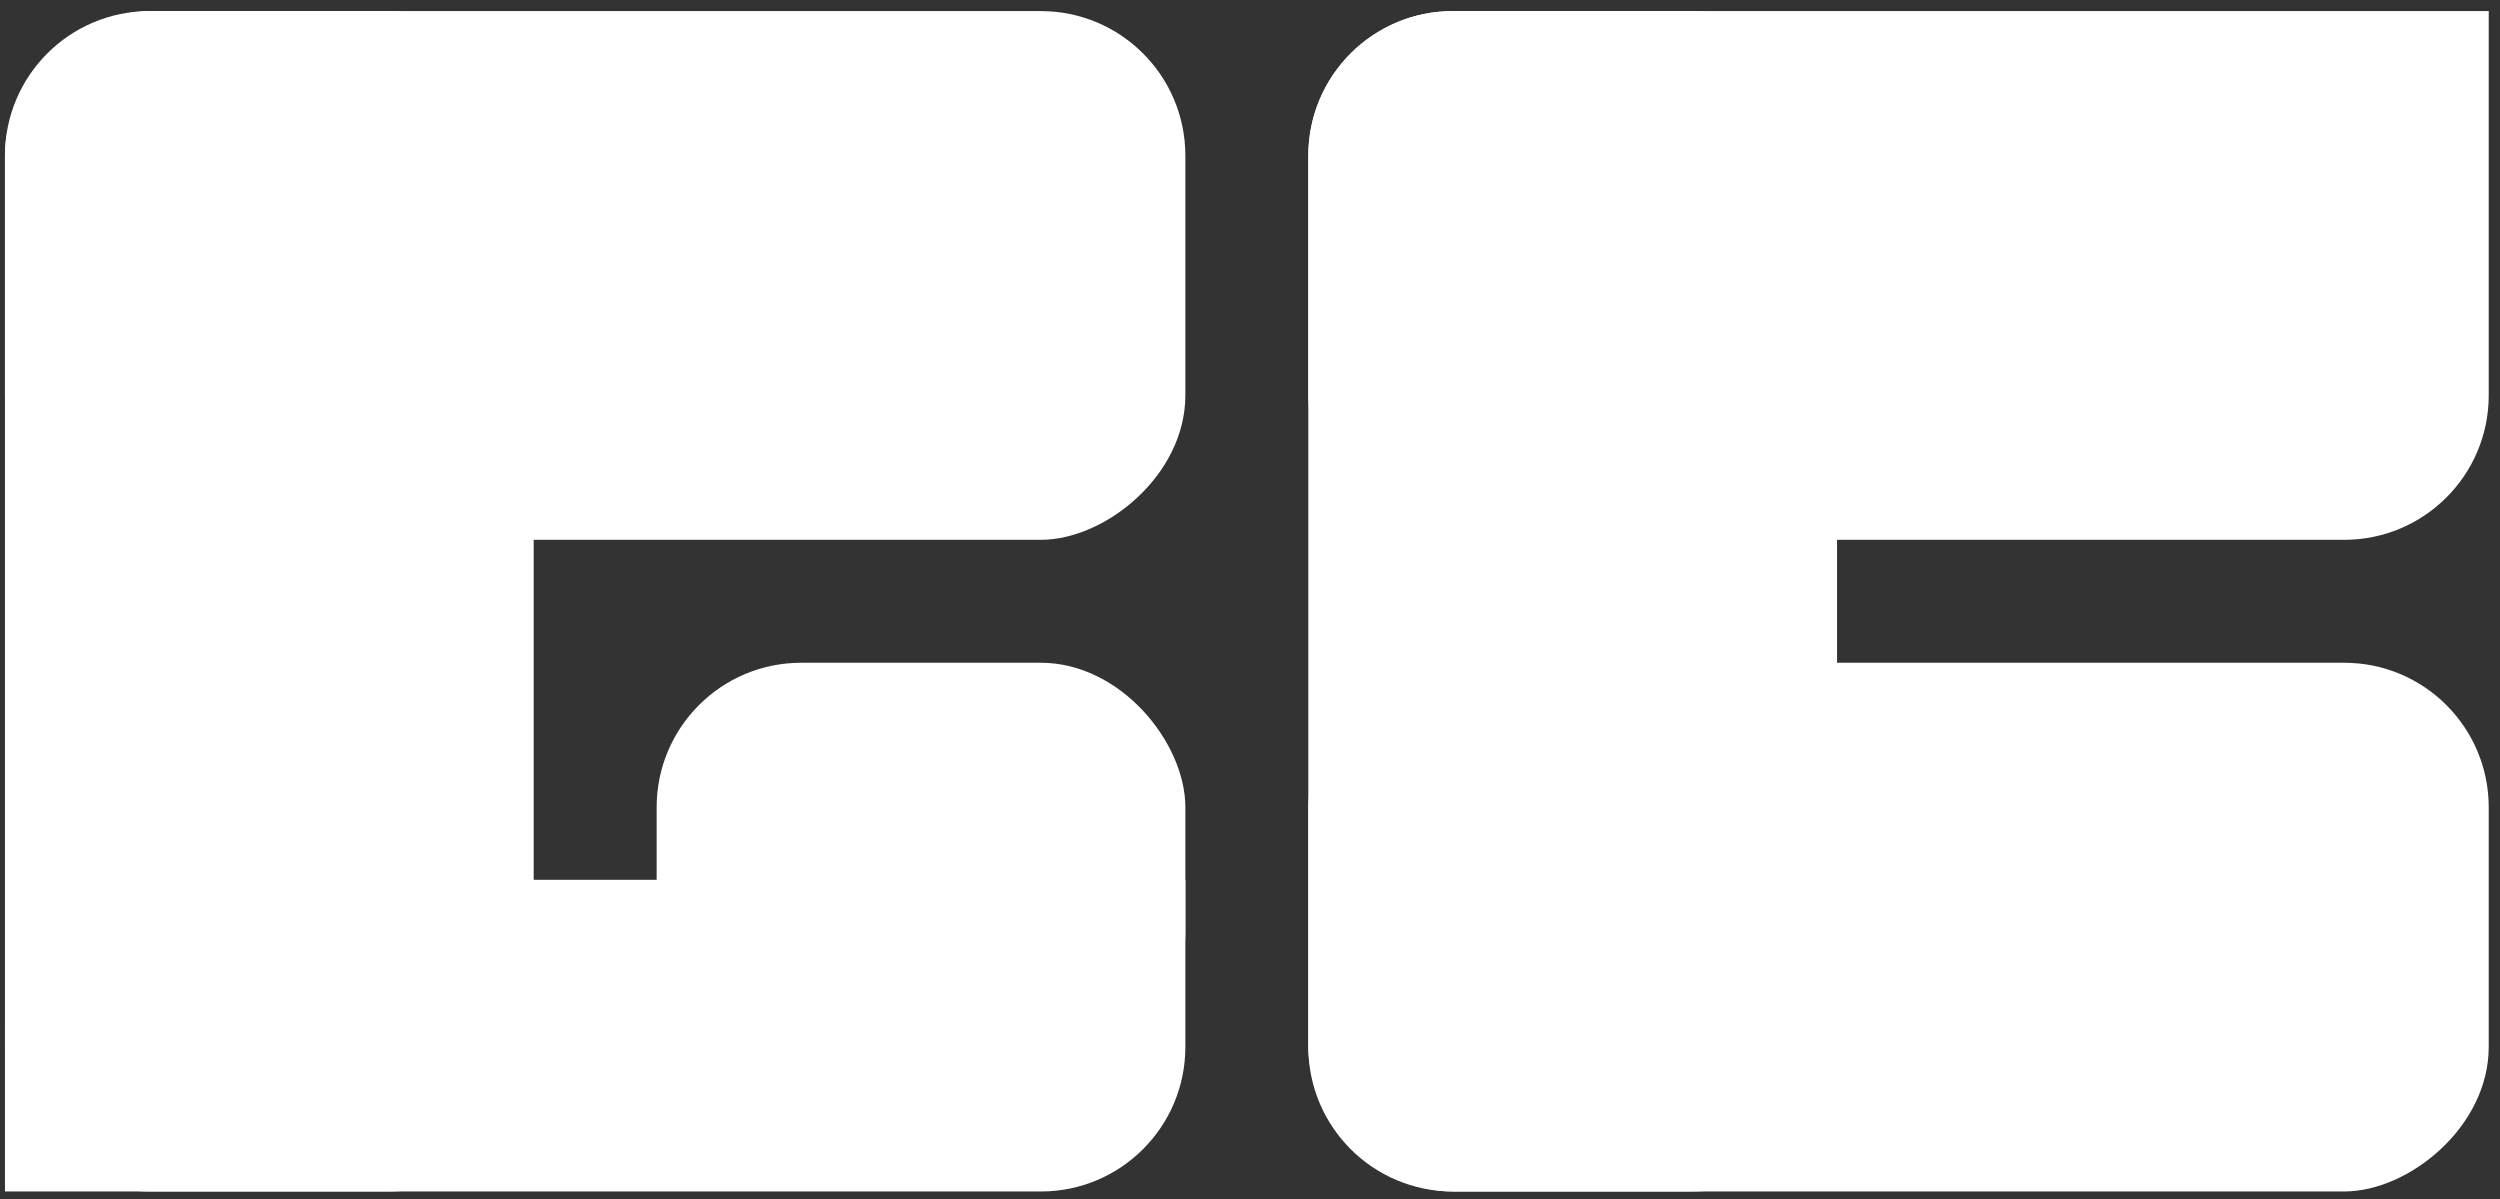
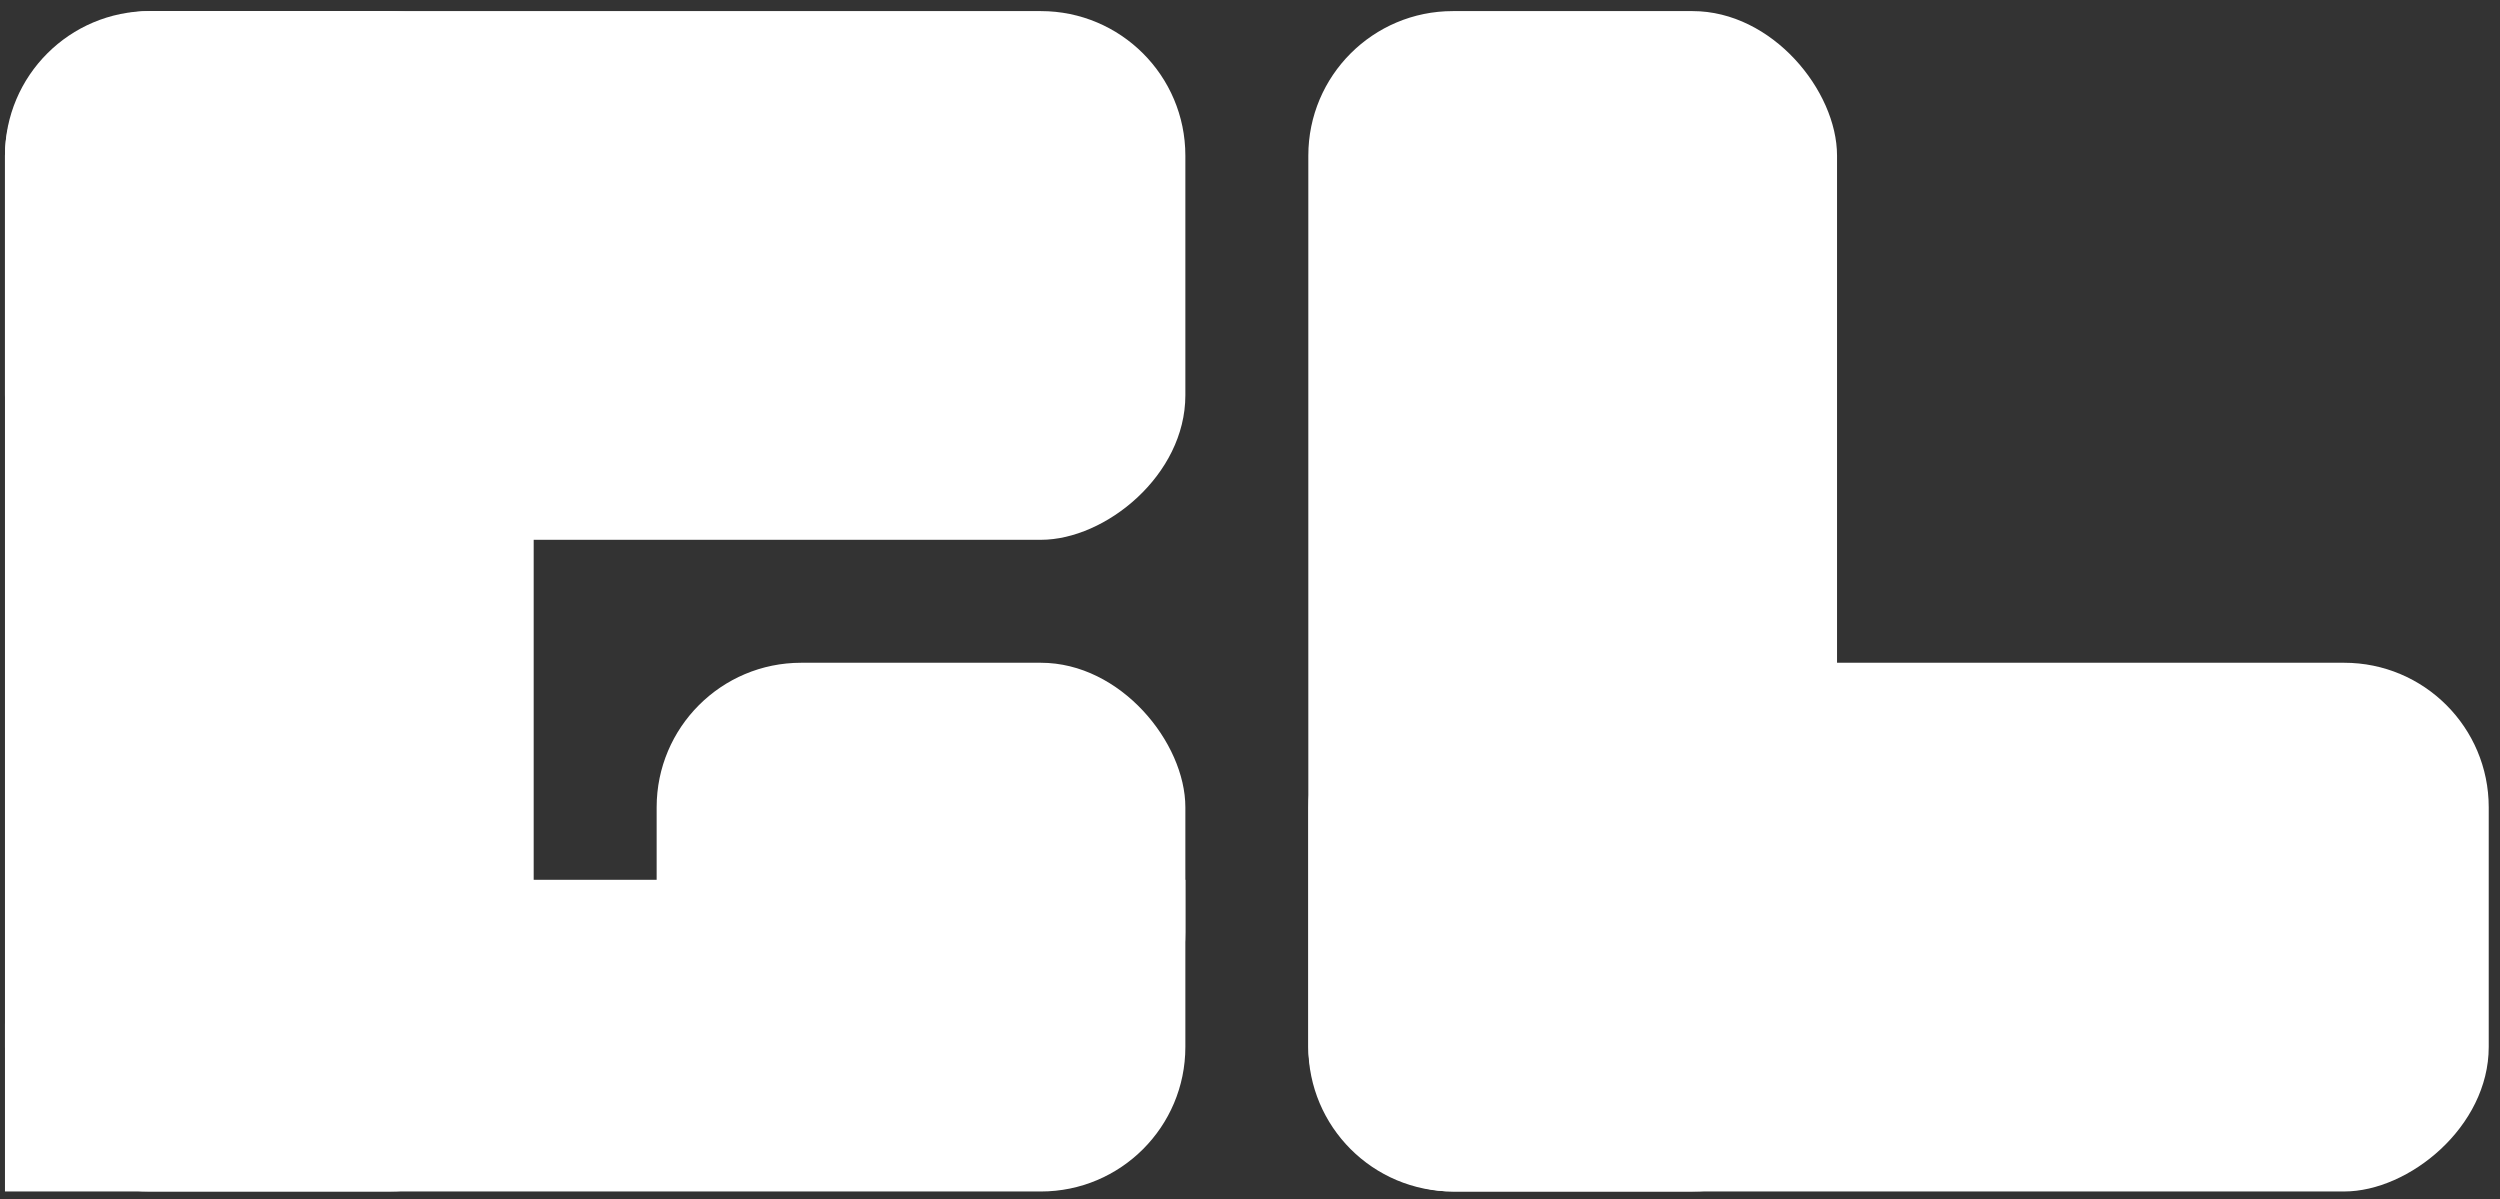
<svg xmlns="http://www.w3.org/2000/svg" width="173" height="83" viewBox="0 0 173 83" fill="none">
  <rect x="0" y="0" width="173" height="83" fill="#333333" stroke="none" />
  <path d="M0.344 10.768C0.344 5.245 4.821 0.768 10.344 0.768H26.931C32.454 0.768 36.931 5.245 36.931 10.768V72.451C36.931 77.974 32.454 82.451 26.931 82.451H0.344V10.768Z" fill="white" />
  <rect x="82.027" y="0.768" width="36.587" height="81.684" rx="10" transform="rotate(90 82.027 0.768)" fill="white" />
  <path d="M82.027 60.881L82.027 72.451C82.027 77.974 77.55 82.451 72.027 82.451L10.344 82.451C4.821 82.451 0.344 77.974 0.344 72.451L0.344 70.881C0.344 65.358 4.821 60.881 10.344 60.881L82.027 60.881Z" fill="white" />
  <rect x="82.027" y="74.51" width="36.587" height="28.647" rx="10" transform="rotate(-180 82.027 74.51)" fill="white" />
  <rect x="90.536" y="0.768" width="36.587" height="81.684" rx="10" fill="white" />
-   <path d="M172.22 0.768L172.22 27.355C172.22 32.878 167.743 37.355 162.22 37.355L100.536 37.355C95.013 37.355 90.536 32.878 90.536 27.355L90.536 10.768C90.536 5.245 95.013 0.768 100.536 0.768L172.22 0.768Z" fill="white" />
  <rect x="172.22" y="45.863" width="36.587" height="81.684" rx="10" transform="rotate(90 172.22 45.863)" fill="white" />
</svg>